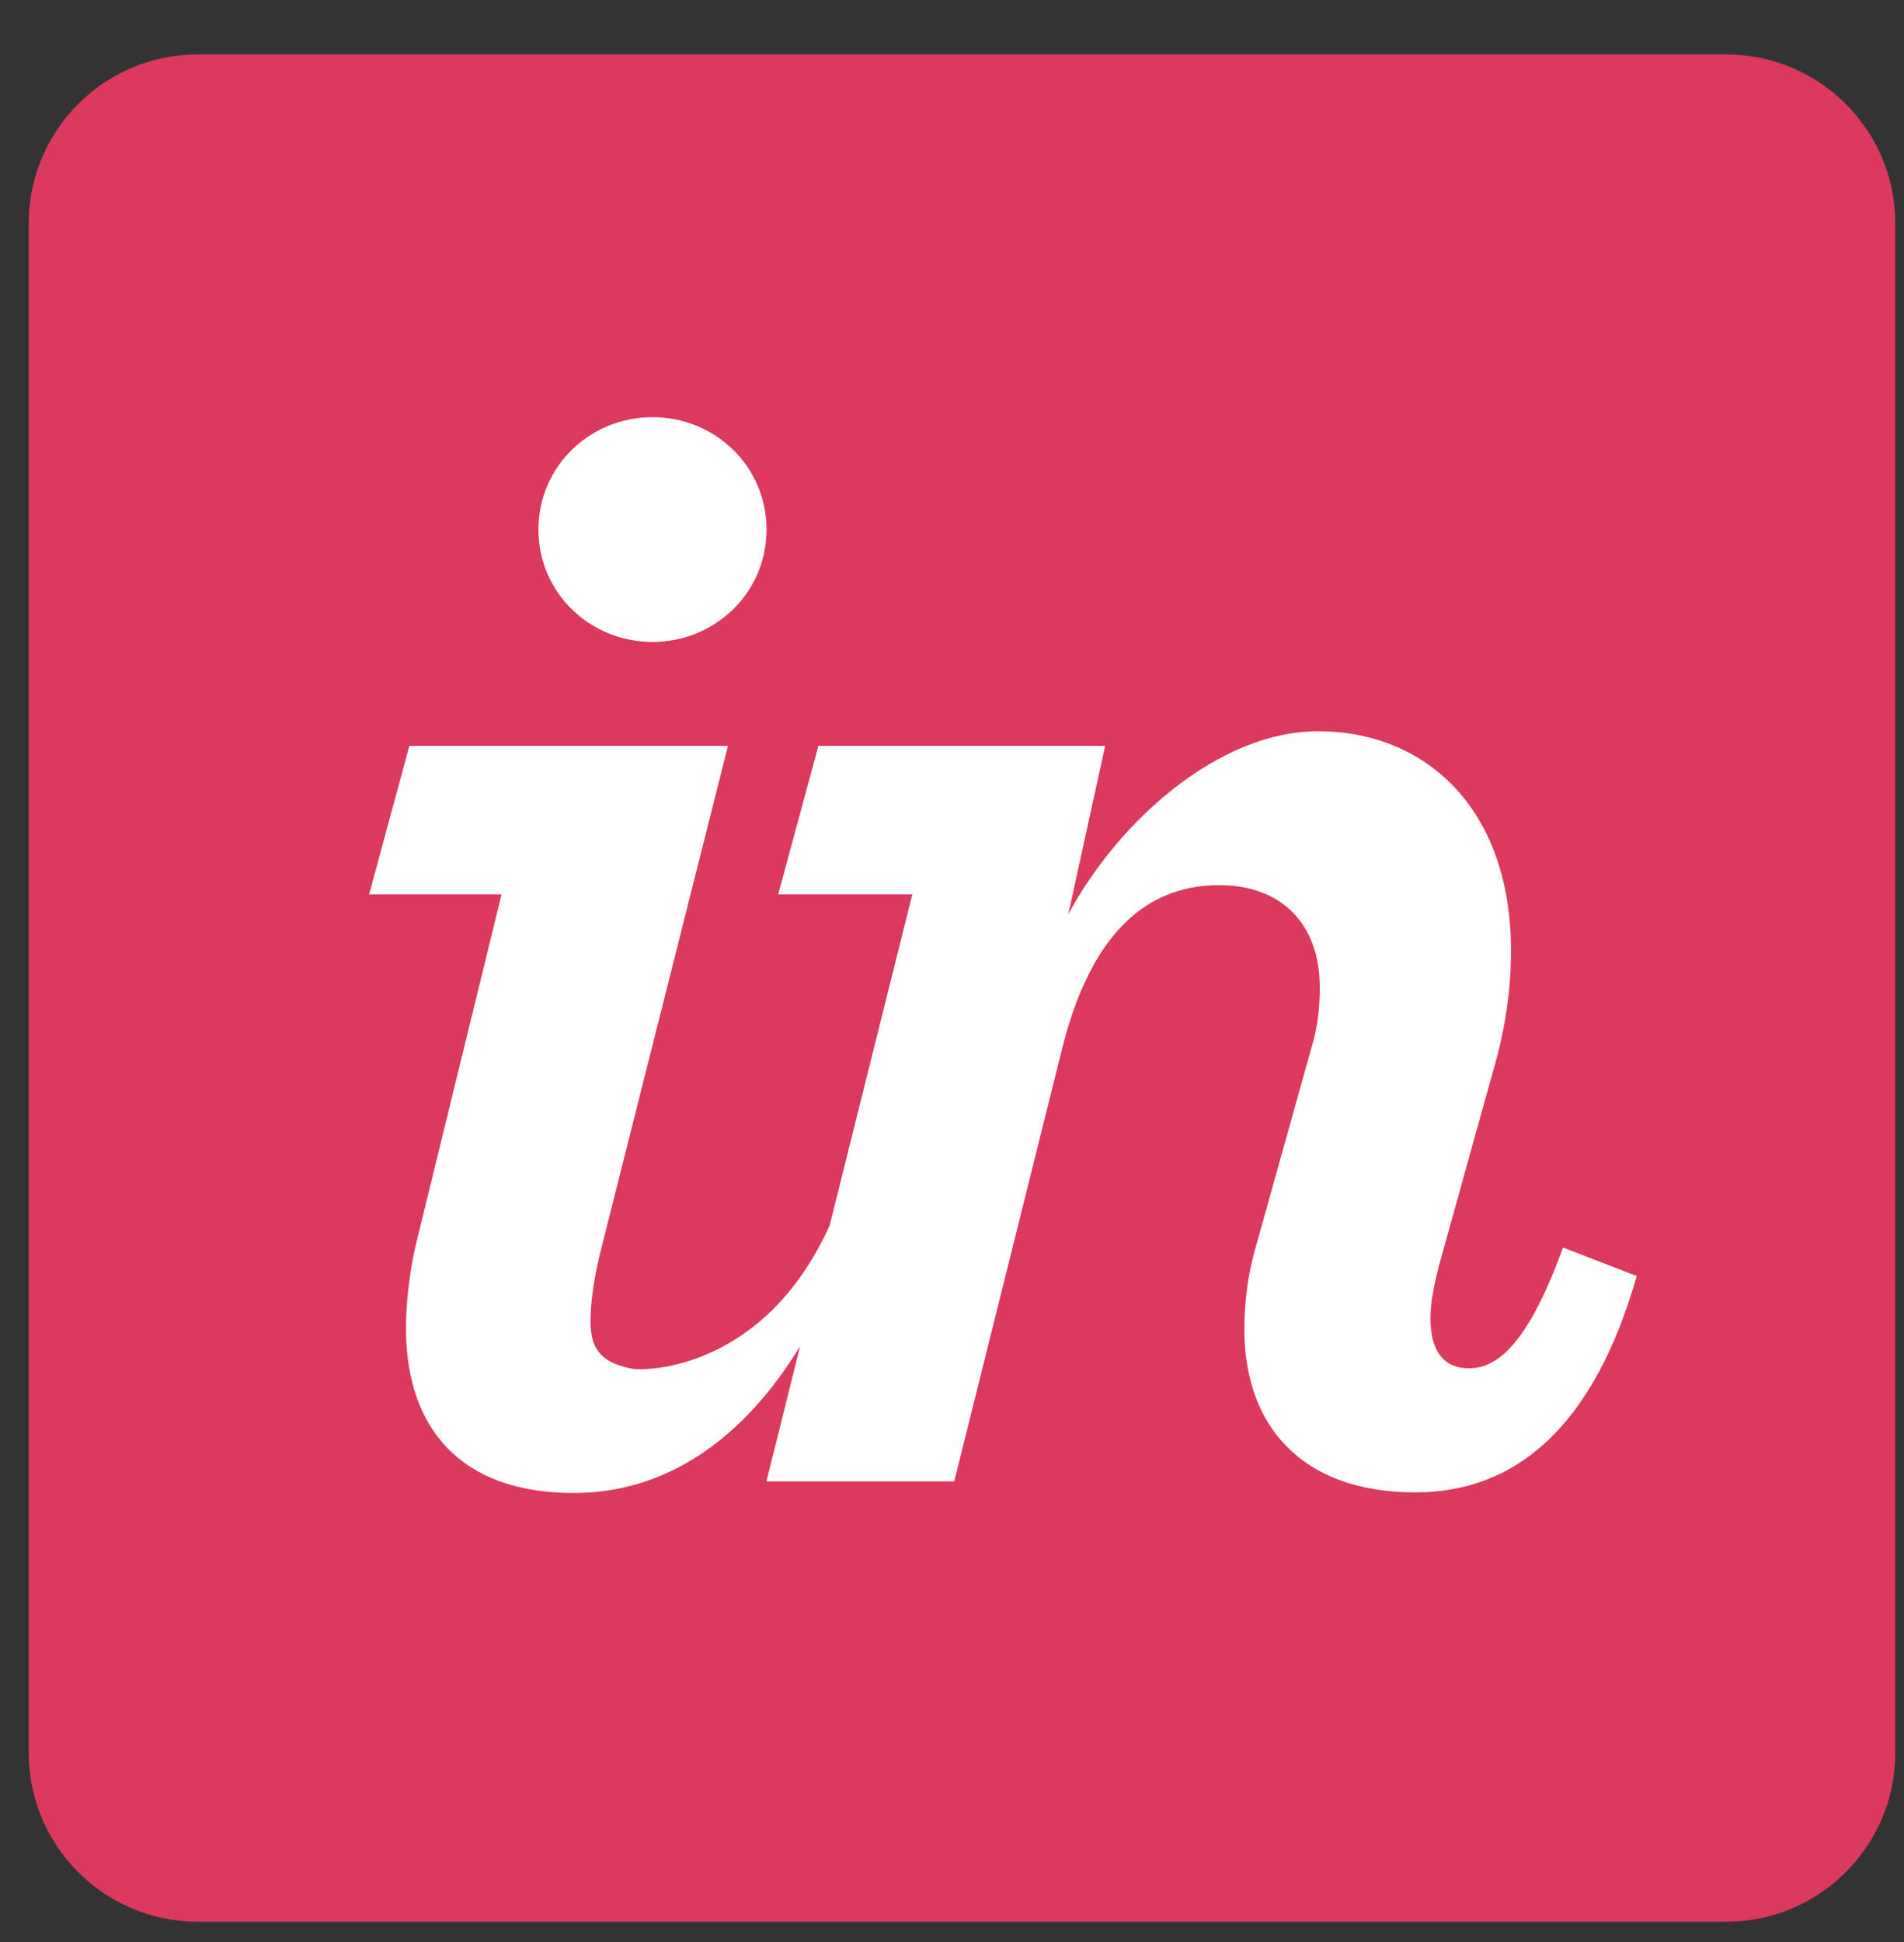
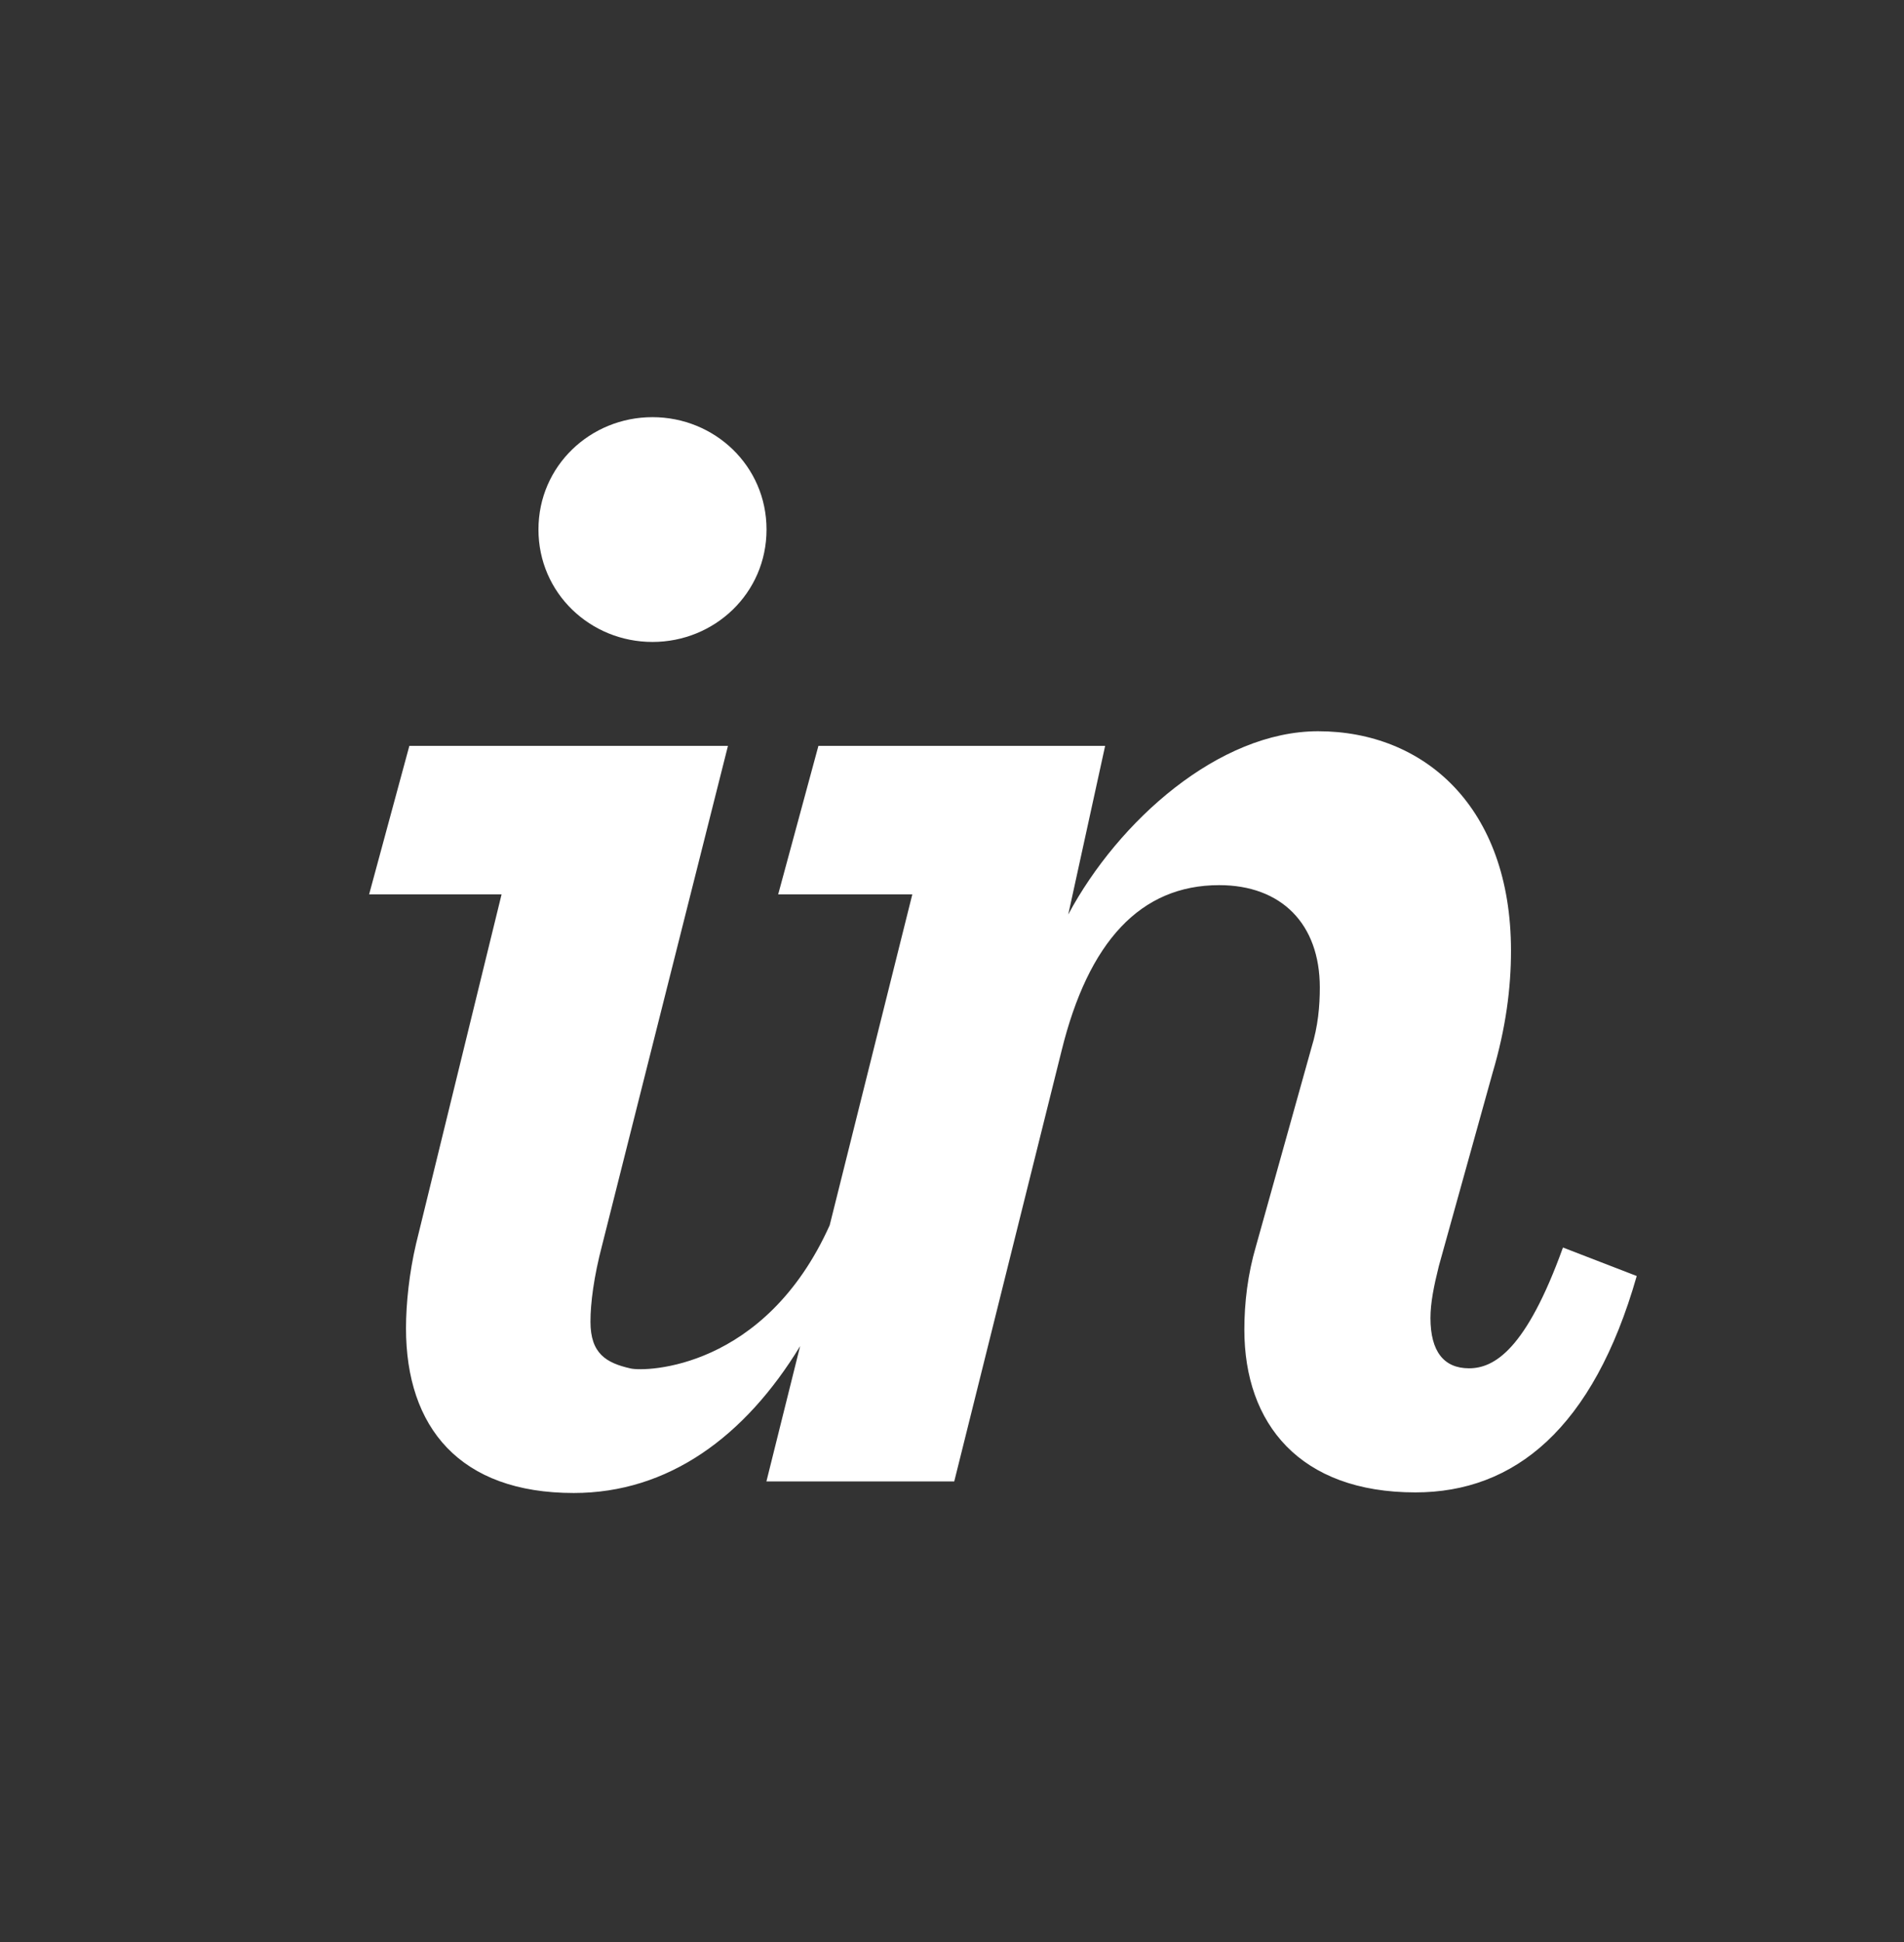
<svg xmlns="http://www.w3.org/2000/svg" width="51" height="52" viewBox="0 0 51 52" fill="none">
  <rect x="0" y="0" width="51" height="52" fill="#333333" stroke="none" />
-   <path d="M46.235 1.457H5.3C2.797 1.457 0.768 3.486 0.768 5.99V46.924C0.768 49.428 2.797 51.457 5.3 51.457H46.235C48.738 51.457 50.768 49.428 50.768 46.924V5.99C50.768 3.486 48.738 1.457 46.235 1.457Z" fill="#DC395F" />
  <path d="M17.477 17.189C19.14 17.189 20.532 15.886 20.532 14.179C20.532 12.473 19.14 11.17 17.477 11.17C15.815 11.17 14.423 12.473 14.423 14.179C14.423 15.886 15.815 17.189 17.477 17.189ZM11.144 33.306C10.965 34.07 10.875 34.894 10.875 35.567C10.875 38.218 12.312 39.977 15.367 39.977C17.9 39.977 19.953 38.473 21.432 36.044L20.529 39.667H25.56L28.435 28.136C29.153 25.217 30.546 23.701 32.657 23.701C34.319 23.701 35.352 24.735 35.352 26.441C35.352 26.936 35.307 27.474 35.127 28.058L33.645 33.358C33.42 34.122 33.331 34.886 33.331 35.604C33.331 38.12 34.813 39.961 37.912 39.961C40.562 39.961 42.673 38.255 43.841 34.167L41.865 33.404C40.877 36.143 40.023 36.638 39.349 36.638C38.676 36.638 38.316 36.189 38.316 35.291C38.316 34.887 38.406 34.438 38.541 33.898L39.978 28.734C40.338 27.522 40.473 26.447 40.473 25.459C40.473 21.596 38.137 19.58 35.307 19.58C32.657 19.58 29.962 21.97 28.614 24.486L29.602 19.971H21.922L20.844 23.948H24.437L22.224 32.807C20.487 36.67 17.295 36.733 16.894 36.643C16.236 36.495 15.816 36.245 15.816 35.39C15.816 34.897 15.905 34.189 16.13 33.335L19.499 19.971H10.965L9.887 23.948H13.435L11.144 33.306Z" fill="white" />
</svg>